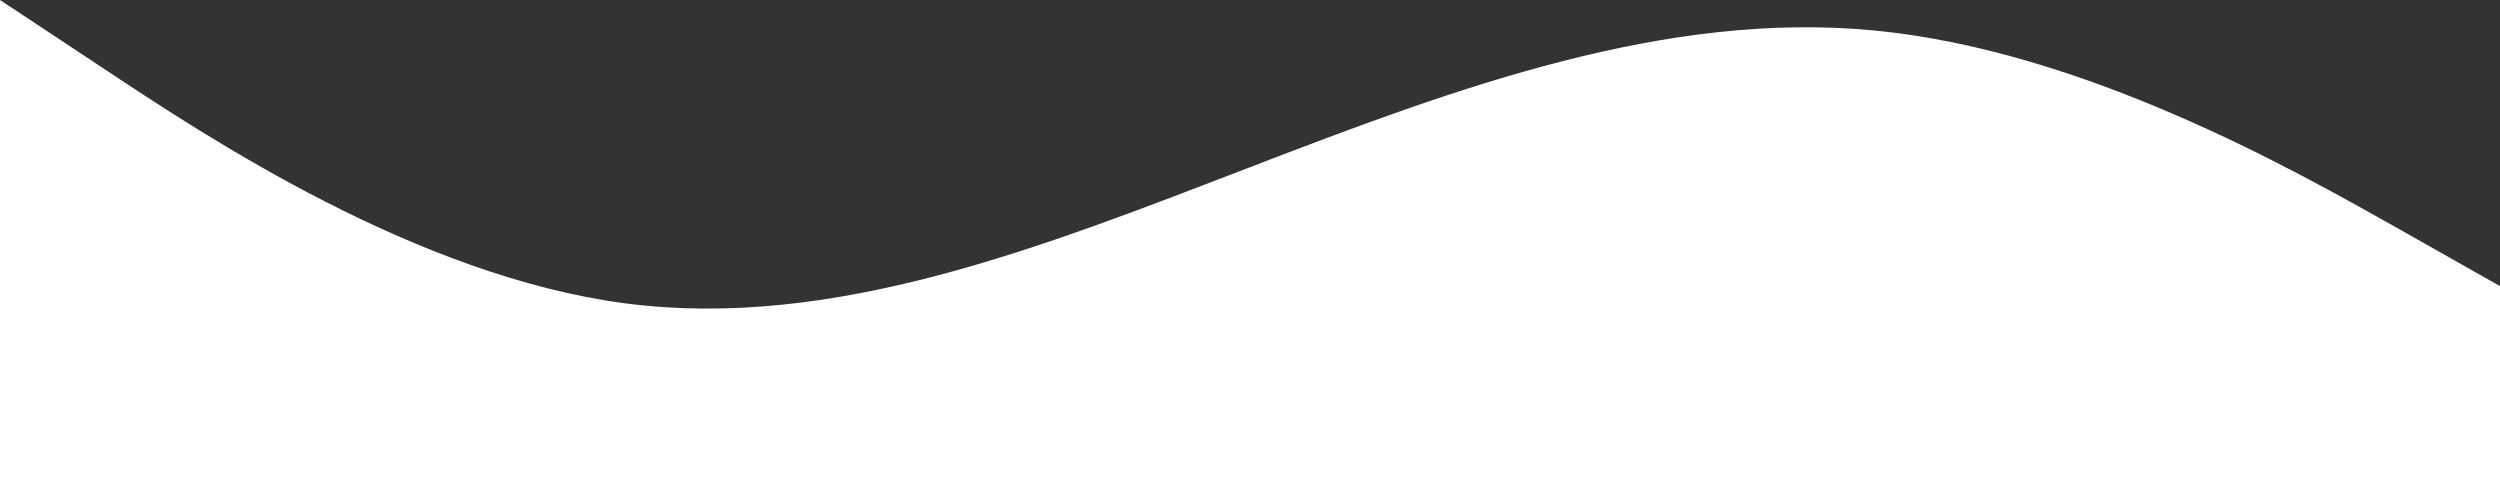
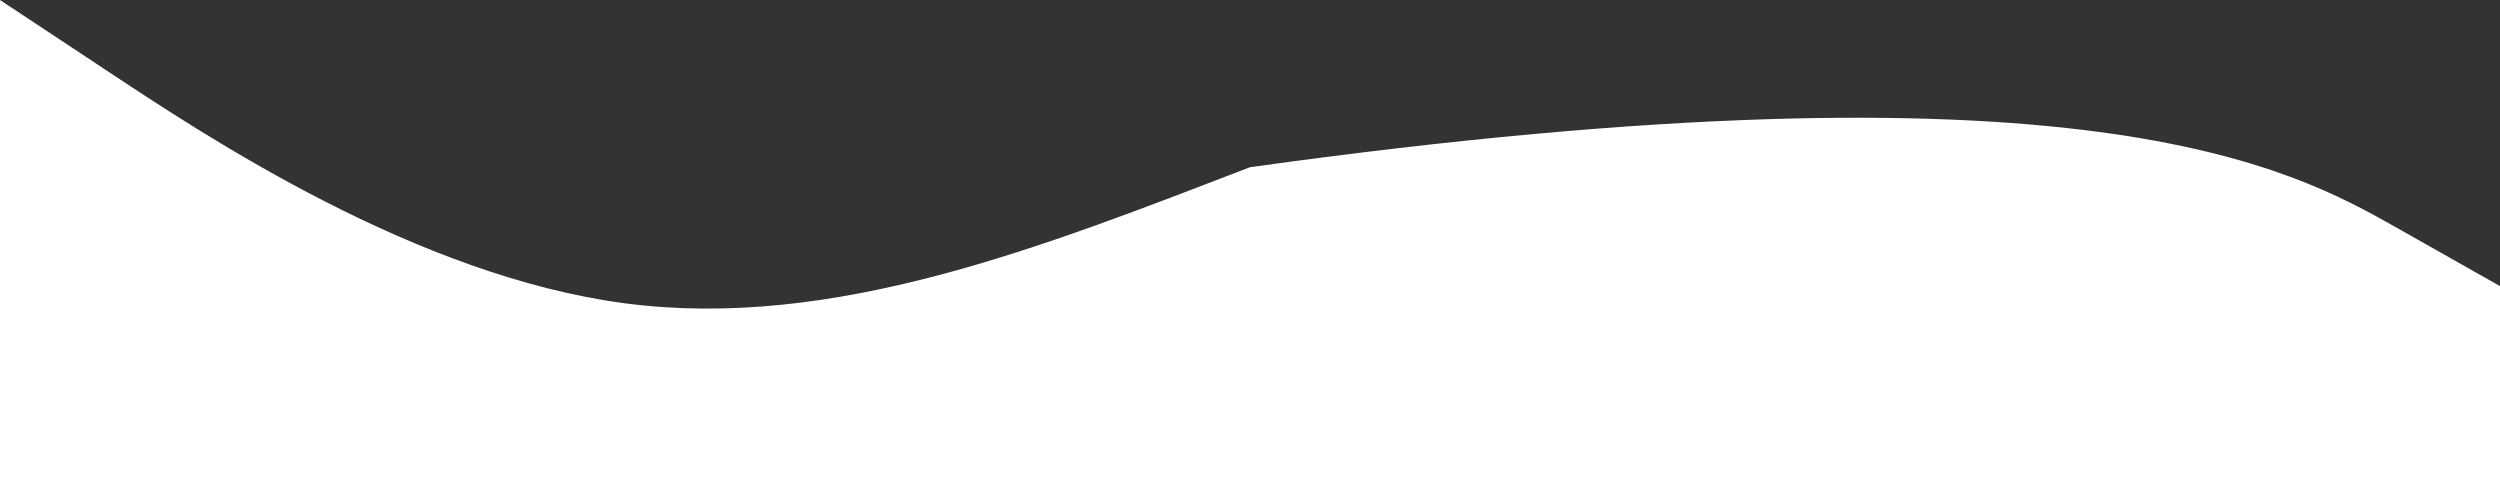
<svg xmlns="http://www.w3.org/2000/svg" fill="#000000" height="180" preserveAspectRatio="xMidYMid meet" version="1" viewBox="0.0 421.0 900.0 180.0" width="900" zoomAndPan="magnify">
  <rect x="0.0" y="421.0" width="900.0" height="180.0" fill="#333333" stroke="none" />
  <g id="change1_1">
-     <path d="M0 421L37.5 445.8C75 470.7 150 520.3 225 530.2C300 540 375 510 450 481.2C525 452.3 600 424.7 675 432C750 439.3 825 481.7 862.5 502.8L900 524L900 601L862.5 601C825 601 750 601 675 601C600 601 525 601 450 601C375 601 300 601 225 601C150 601 75 601 37.5 601L0 601Z" fill="#ffffff" />
+     <path d="M0 421L37.5 445.8C75 470.7 150 520.3 225 530.2C300 540 375 510 450 481.2C750 439.3 825 481.7 862.5 502.8L900 524L900 601L862.5 601C825 601 750 601 675 601C600 601 525 601 450 601C375 601 300 601 225 601C150 601 75 601 37.5 601L0 601Z" fill="#ffffff" />
  </g>
</svg>